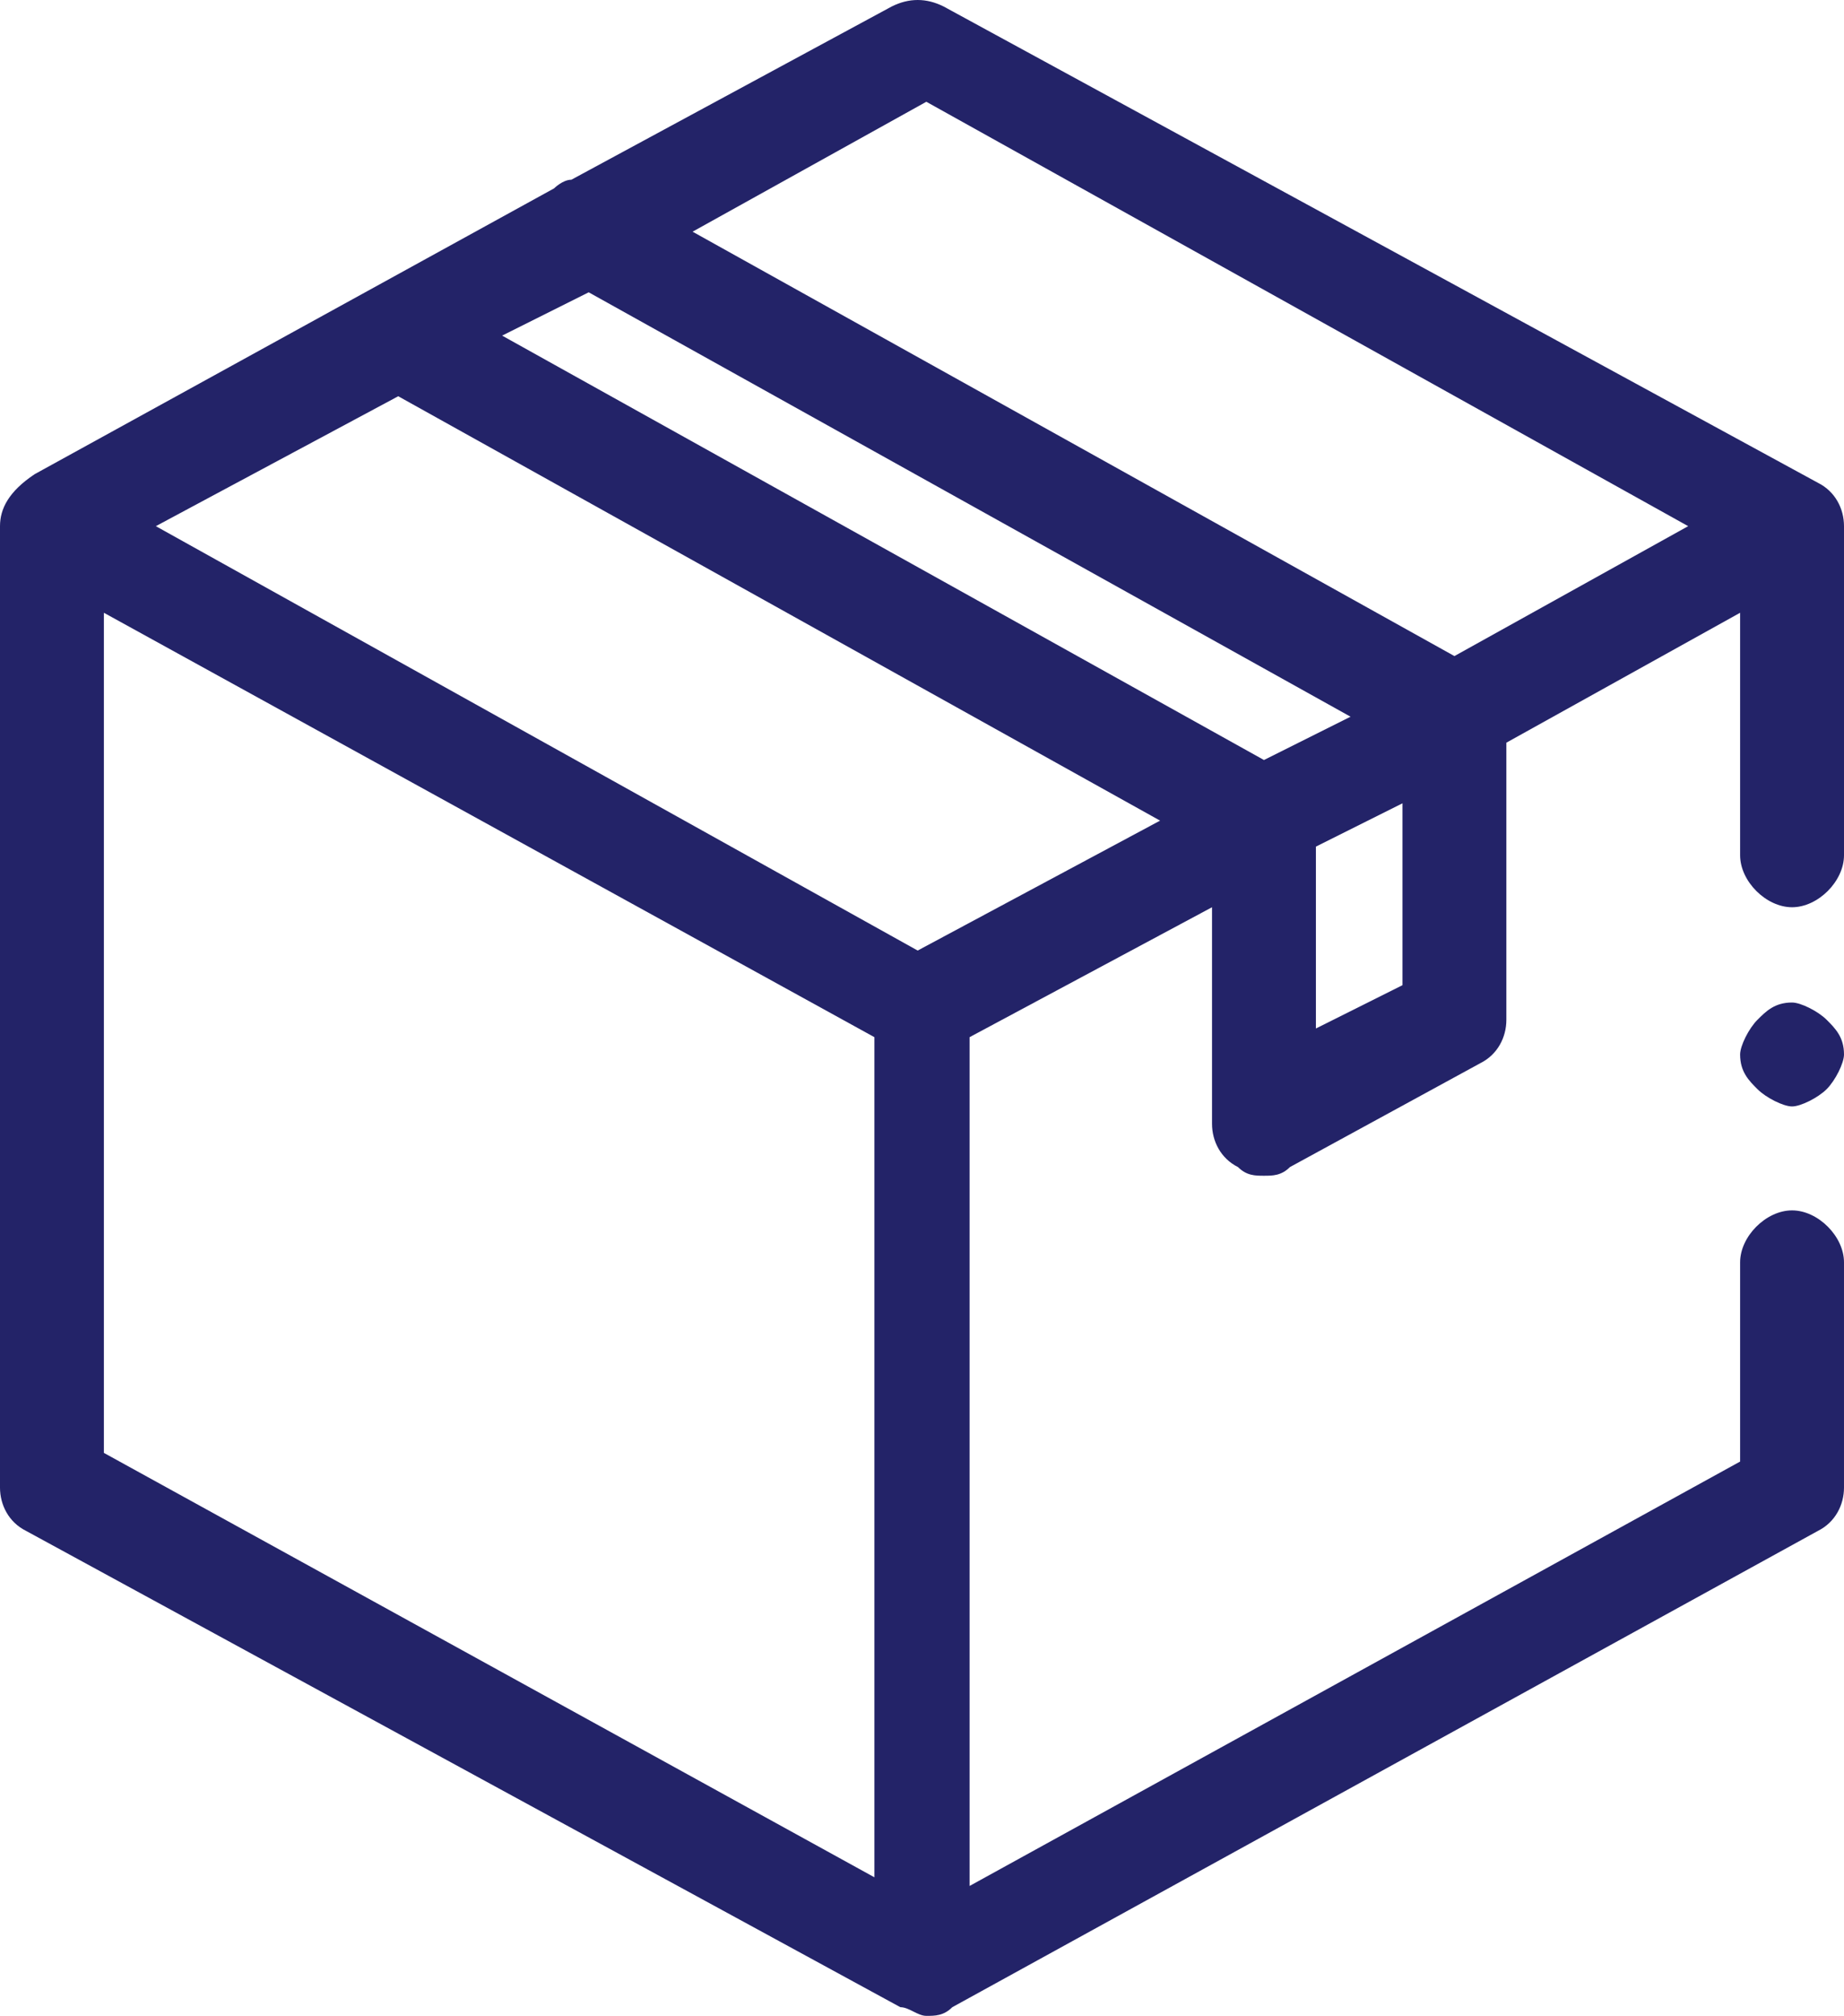
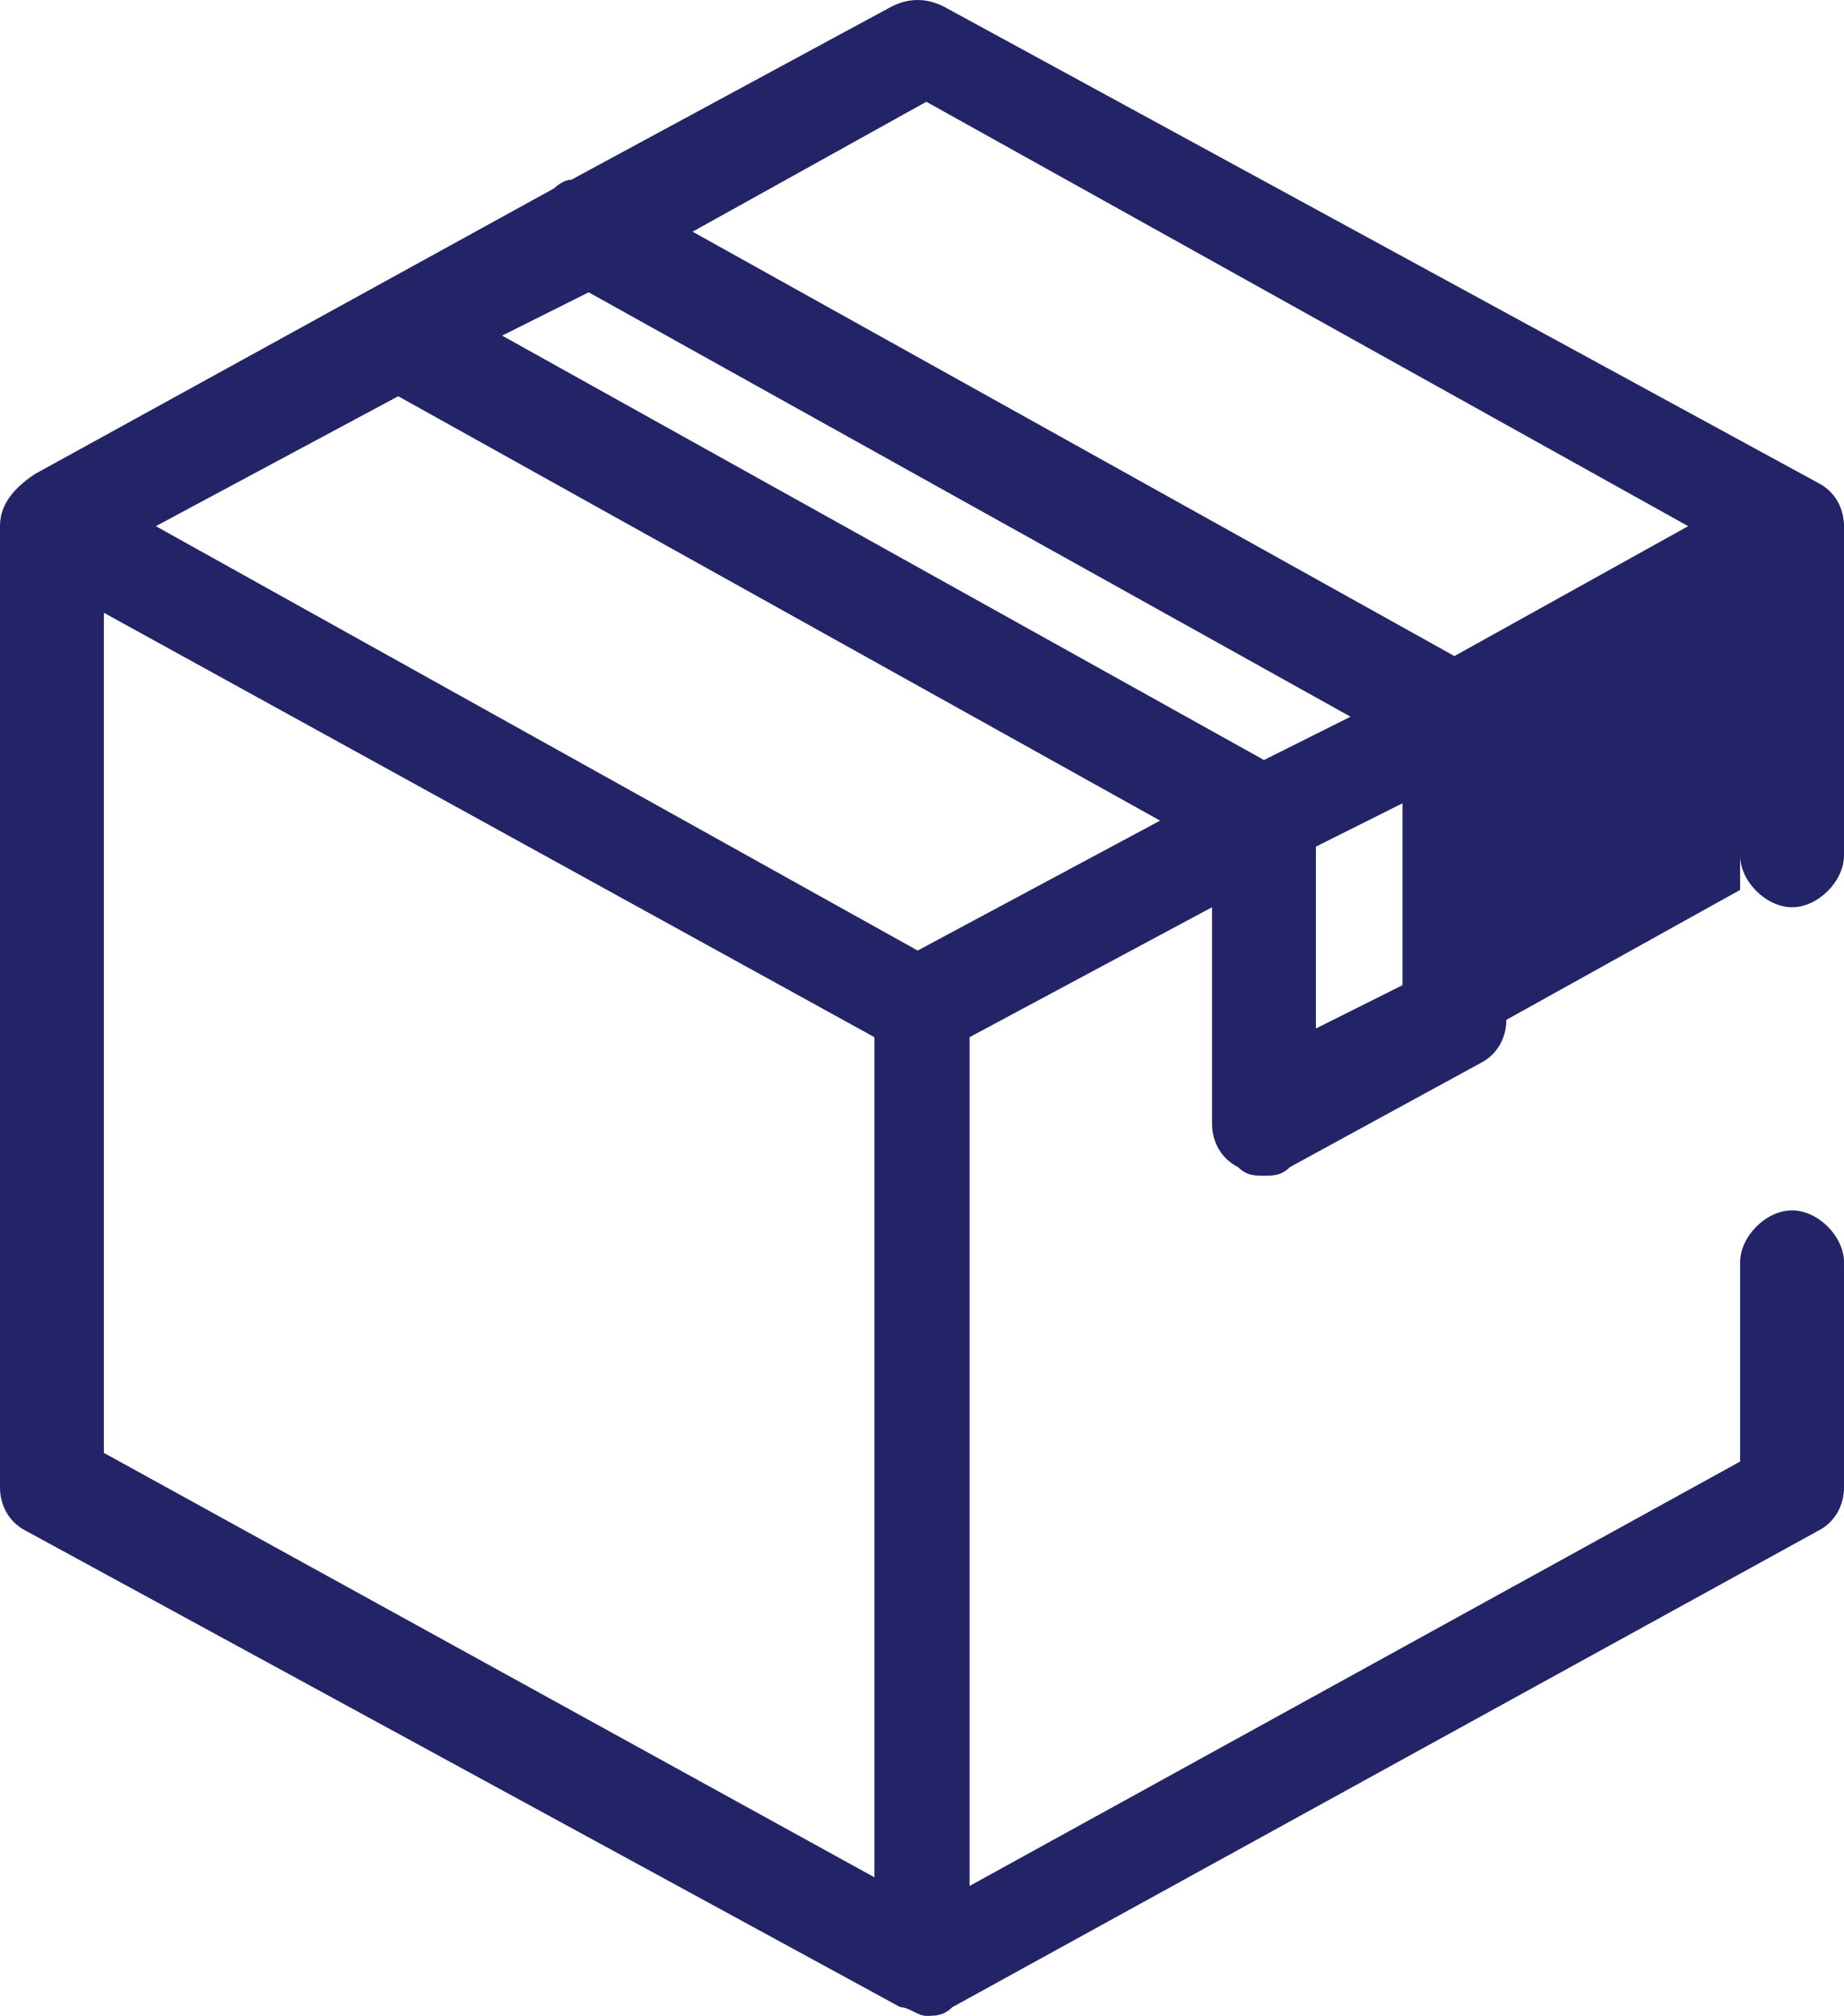
<svg xmlns="http://www.w3.org/2000/svg" height="23.275" width="21.3" xml:space="preserve" viewBox="0 0 21.3 23.275" y="0px" x="0px" id="Слой_1" version="1.1">
  <defs id="defs15" />
  <style id="style2" type="text/css">
	.st0{fill:#232368;}
</style>
  <g transform="translate(-64.4,-64.125)" id="g10">
    <g id="g6">
-       <path style="fill:#232368" id="path4" d="m 64.4,80.1 v 1.2 c 0,0.2 0.1,0.4 0.3,0.5 l 10.1,5.5 c 0.1,0 0.2,0.1 0.3,0.1 0.1,0 0.2,0 0.3,-0.1 l 10,-5.5 c 0.2,-0.1 0.3,-0.3 0.3,-0.5 v -2.6 c 0,-0.3 -0.3,-0.6 -0.6,-0.6 -0.3,0 -0.6,0.3 -0.6,0.6 V 81 l -8.9,4.9 v -9.8 l 2.8,-1.5 v 2.5 c 0,0.2 0.1,0.4 0.3,0.5 0.1,0.1 0.2,0.1 0.3,0.1 0.1,0 0.2,0 0.3,-0.1 l 2.2,-1.2 c 0.2,-0.1 0.3,-0.3 0.3,-0.5 v -3.2 l 2.7,-1.5 V 74 c 0,0.3 0.3,0.6 0.6,0.6 0.3,0 0.6,-0.3 0.6,-0.6 v -3.8 c 0,-0.2 -0.1,-0.4 -0.3,-0.5 v 0 L 75.3,64.2 c -0.2,-0.1 -0.4,-0.1 -0.6,0 l -3.7,2 c -0.1,0 -0.2,0.1 -0.2,0.1 l -6,3.3 c -0.3,0.2 -0.4,0.4 -0.4,0.6 v 1.2 z m 10.1,5.7 -8.9,-4.9 v -9.7 l 8.9,4.9 z M 75,75.1 66.2,70.2 69,68.7 l 8.8,4.9 z m 4,-2.2 -8.8,-4.9 1,-0.5 8.8,4.9 z m 1.6,2.6 -1,0.5 v -2.1 l 1,-0.5 z m 0.6,-3.8 -8.8,-4.9 2.7,-1.5 8.8,4.9 z" class="st0" />
+       <path style="fill:#232368" id="path4" d="m 64.4,80.1 v 1.2 c 0,0.2 0.1,0.4 0.3,0.5 l 10.1,5.5 c 0.1,0 0.2,0.1 0.3,0.1 0.1,0 0.2,0 0.3,-0.1 l 10,-5.5 c 0.2,-0.1 0.3,-0.3 0.3,-0.5 v -2.6 c 0,-0.3 -0.3,-0.6 -0.6,-0.6 -0.3,0 -0.6,0.3 -0.6,0.6 V 81 l -8.9,4.9 v -9.8 l 2.8,-1.5 v 2.5 c 0,0.2 0.1,0.4 0.3,0.5 0.1,0.1 0.2,0.1 0.3,0.1 0.1,0 0.2,0 0.3,-0.1 l 2.2,-1.2 c 0.2,-0.1 0.3,-0.3 0.3,-0.5 l 2.7,-1.5 V 74 c 0,0.3 0.3,0.6 0.6,0.6 0.3,0 0.6,-0.3 0.6,-0.6 v -3.8 c 0,-0.2 -0.1,-0.4 -0.3,-0.5 v 0 L 75.3,64.2 c -0.2,-0.1 -0.4,-0.1 -0.6,0 l -3.7,2 c -0.1,0 -0.2,0.1 -0.2,0.1 l -6,3.3 c -0.3,0.2 -0.4,0.4 -0.4,0.6 v 1.2 z m 10.1,5.7 -8.9,-4.9 v -9.7 l 8.9,4.9 z M 75,75.1 66.2,70.2 69,68.7 l 8.8,4.9 z m 4,-2.2 -8.8,-4.9 1,-0.5 8.8,4.9 z m 1.6,2.6 -1,0.5 v -2.1 l 1,-0.5 z m 0.6,-3.8 -8.8,-4.9 2.7,-1.5 8.8,4.9 z" class="st0" />
    </g>
-     <path style="fill:#232368" id="path8" d="m 85.1,75.7 c -0.2,0 -0.3,0.1 -0.4,0.2 -0.1,0.1 -0.2,0.3 -0.2,0.4 0,0.2 0.1,0.3 0.2,0.4 0.1,0.1 0.3,0.2 0.4,0.2 0.1,0 0.3,-0.1 0.4,-0.2 0.1,-0.1 0.2,-0.3 0.2,-0.4 0,-0.2 -0.1,-0.3 -0.2,-0.4 -0.1,-0.1 -0.3,-0.2 -0.4,-0.2 z" class="st0" />
  </g>
</svg>